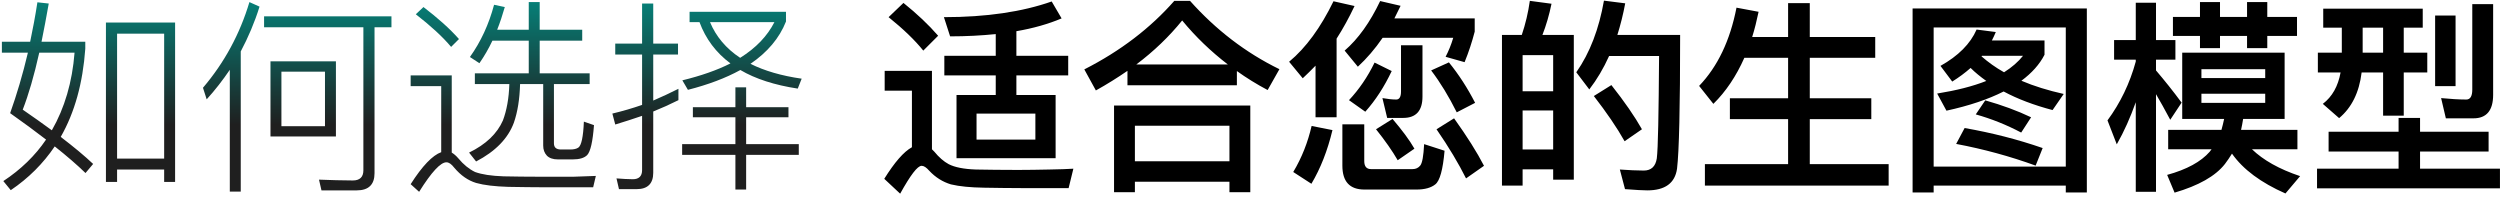
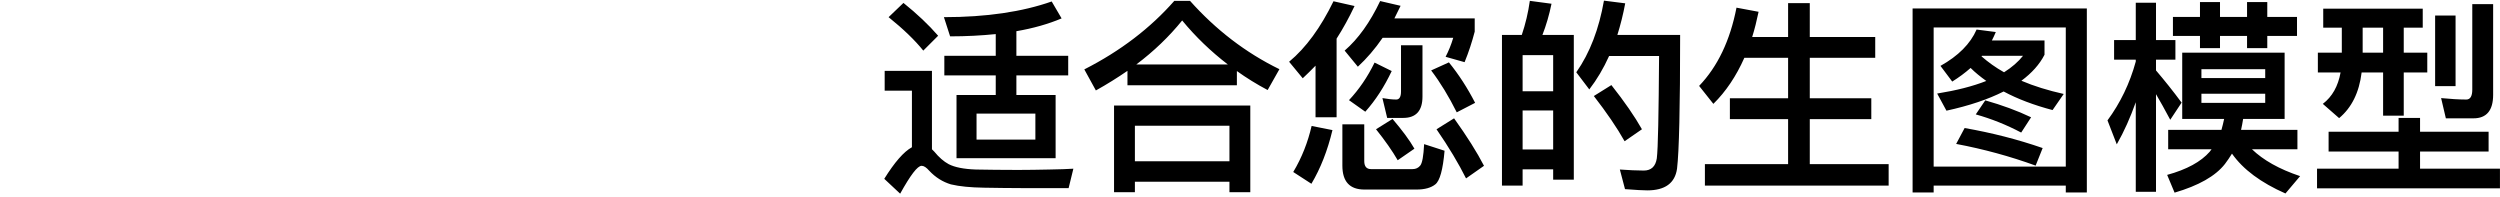
<svg xmlns="http://www.w3.org/2000/svg" width="775" height="61" viewBox="0 0 775 61" fill="none">
-   <path d="M54.28 6.984V56.392H50.888V52.552H36.296V56.392H32.84V6.984H54.28ZM36.296 49.16H50.888V10.44H36.296V49.16ZM11.592 0.712L15.112 1.096C14.344 5.32 13.64 9.288 12.872 12.936H26.44V15.112C25.672 25.736 23.176 34.824 18.824 42.44C22.92 45.576 26.312 48.392 28.872 50.824L26.504 53.64C23.944 51.144 20.744 48.392 16.968 45.384C13.384 50.696 8.84 55.24 3.336 58.952L1.032 56.136C6.472 52.552 10.888 48.264 14.28 43.272C10.952 40.712 7.24 37.96 3.144 35.08C5.192 29.32 7.048 23.112 8.648 16.328H0.584V12.936H9.352C10.184 8.968 10.952 4.936 11.592 0.712ZM16.072 40.392C20.04 33.48 22.408 25.416 23.112 16.328H12.168C10.568 23.496 8.84 29.384 7.048 33.992C10.376 36.296 13.384 38.408 16.072 40.392ZM81.864 5.064H121.352V8.456H116.104V53.704C116.104 57.224 114.248 59.016 110.6 59.016H99.656L98.888 55.688C102.536 55.816 106.056 55.944 109.384 55.944C111.56 55.944 112.648 54.856 112.648 52.808V8.456H81.864V5.064ZM83.848 19.016H104.136V42.312H83.848V19.016ZM100.744 39.112V22.216H87.24V39.112H100.744ZM77.32 0.648L80.456 2.056C78.92 6.984 76.936 11.592 74.632 15.944V59.4H71.24V21.64C69.064 24.84 66.696 27.912 64.072 30.792L62.92 27.208C69.576 19.4 74.376 10.504 77.32 0.648ZM131.272 2.184C135.624 5.512 139.336 8.776 142.28 12.104L139.848 14.536C137.16 11.336 133.512 8.008 128.904 4.424L131.272 2.184ZM168.968 58.056C165.448 58.056 161.672 57.992 157.576 57.928C153.416 57.8 150.088 57.416 147.592 56.712C145.096 55.944 142.856 54.408 140.808 51.976C139.912 50.824 139.144 50.312 138.376 50.312C136.584 50.312 133.768 53.32 129.928 59.464L127.304 57.096C130.888 51.464 134.088 48.136 136.776 47.176V26.696H127.304V23.368H140.04V47.304C140.68 47.688 141.384 48.264 142.088 49.096C143.688 51.016 145.416 52.424 147.272 53.32C149.384 54.088 152.328 54.536 156.104 54.664C159.304 54.728 163.464 54.792 168.456 54.792H177.608C180.68 54.664 183.048 54.6 184.712 54.536L183.88 58.056H168.968ZM163.912 0.648H167.304V9.224H180.488V12.616H167.304V22.728H182.792V26.056H171.72V44.424C171.72 45.704 172.424 46.344 173.896 46.344H176.776C177.864 46.344 178.696 46.152 179.272 45.768C180.232 45.128 180.808 42.44 181 37.704L184.136 38.792C183.752 43.912 183.048 46.984 182.024 48.072C181.128 48.968 179.656 49.416 177.544 49.416H172.936C171.464 49.416 170.312 49.032 169.544 48.264C168.776 47.432 168.392 46.408 168.392 45.128V26.056H161.224C161.096 30.728 160.456 34.696 159.304 38.024C157.512 42.888 153.608 46.92 147.592 50.056L145.416 47.304C150.664 44.744 154.12 41.416 155.912 37.32C157.064 34.248 157.768 30.472 157.896 26.056H147.208V22.728H163.912V12.616H152.648C151.432 15.176 150.088 17.48 148.616 19.592L145.672 17.672C149.064 12.936 151.56 7.496 153.16 1.48L156.488 2.184C155.784 4.616 155.016 6.984 154.12 9.224H163.912V0.648ZM213.768 3.656H243.656V6.664C241.608 11.848 237.896 16.2 232.648 19.784C237 21.96 242.248 23.496 248.52 24.392L247.304 27.464C240.136 26.376 234.184 24.456 229.512 21.704C224.968 24.2 219.528 26.248 213.256 27.848L211.528 24.904C217.288 23.496 222.28 21.768 226.44 19.656C221.96 16.328 218.76 12.04 216.84 6.856H213.768V3.656ZM220.104 6.856C221.96 11.336 225.096 15.048 229.448 17.928C234.376 14.856 237.896 11.144 240.072 6.856H220.104ZM197.384 58.632H191.88L191.112 55.304C192.904 55.432 194.568 55.56 196.168 55.56C198.088 55.56 199.048 54.6 199.048 52.744V35.912C196.232 36.872 193.48 37.768 190.728 38.6L189.832 35.208C193.032 34.44 196.104 33.544 199.048 32.52V16.904H190.728V13.512H199.048V1.096H202.504V13.512H210.184V16.904H202.504V31.176C205.192 30.024 207.752 28.808 210.312 27.528V31.048C207.752 32.328 205.192 33.48 202.504 34.568V53.576C202.504 56.904 200.776 58.632 197.384 58.632ZM214.792 33.224H227.976V27.08H231.304V33.224H244.424V36.36H231.304V44.68H247.624V48.008H231.304V58.76H227.976V48.008H211.464V44.68H227.976V36.36H214.792V33.224Z" fill="url(#paint0_linear_418_1149)" />
-   <path d="M280.072 0.904C284.296 4.296 287.88 7.688 290.824 11.08L286.216 15.688C283.656 12.488 280.072 9.032 275.464 5.32L280.072 0.904ZM316.488 58.312C312.968 58.312 309.128 58.248 305.032 58.184C300.872 58.12 297.48 57.8 294.792 57.16C292.232 56.392 289.992 54.984 288.072 52.936C287.176 51.912 286.408 51.4 285.704 51.4C284.424 51.4 282.248 54.28 279.048 60.04L274.12 55.432C277.32 50.312 280.136 47.048 282.696 45.64V28.104H274.248V21.96H288.904V46.28L289.608 46.984C291.08 48.776 292.552 50.056 294.088 50.888C295.944 51.848 298.76 52.424 302.536 52.552C306.248 52.616 310.6 52.68 315.592 52.68C318.792 52.68 321.992 52.616 325.256 52.552C328.456 52.488 330.952 52.424 332.744 52.296L331.272 58.312H316.488ZM292.744 17.288H308.68V10.568C304.264 11.016 299.528 11.272 294.536 11.272L292.616 5.32C305.8 5.32 316.936 3.656 326.024 0.456L329.096 5.704C325 7.432 320.328 8.776 315.08 9.672V17.288H331.144V23.368H315.08V29.448H327.24V49.032H296.52V29.448H308.68V23.368H292.744V17.288ZM320.968 43.272V35.208H302.728V43.272H320.968ZM364.041 0.264H368.905C376.905 9.224 386.121 16.328 396.617 21.448L392.969 27.912C389.577 26.12 386.377 24.136 383.433 22.024V26.44H349.513V21.96C346.441 24.072 343.177 26.12 339.721 28.04L336.137 21.512C347.337 15.816 356.617 8.712 364.041 0.264ZM352.265 19.976H380.617C375.369 15.944 370.633 11.4 366.473 6.344C362.441 11.336 357.705 15.88 352.265 19.976ZM387.593 32.712V59.592H381.129V56.328H351.817V59.592H345.353V32.712H387.593ZM351.817 49.992H381.129V38.984H351.817V49.992ZM435.016 36.552H430.024L428.552 30.408C430.088 30.664 431.496 30.856 432.84 30.856C433.8 30.856 434.312 30.024 434.312 28.36V14.024H440.968V29.96C440.968 34.312 438.984 36.552 435.016 36.552ZM407.816 20.36C406.472 21.768 405.128 23.048 403.848 24.264L399.624 19.144C404.872 14.792 409.416 8.52 413.384 0.392L419.912 1.864C418.184 5.512 416.328 8.904 414.344 11.976V36.36H407.816V20.36ZM427.848 0.328L434.184 1.8C433.544 3.144 432.904 4.424 432.264 5.704H457.16V9.8C456.328 13 455.304 16.136 454.024 19.272L448.136 17.608C449.032 15.88 449.864 13.896 450.504 11.72H428.616C426.248 15.176 423.688 18.12 420.936 20.68L416.84 15.688C421.064 12.04 424.712 6.92 427.848 0.328ZM406.6 39.048L413.064 40.328C411.528 46.728 409.352 52.232 406.536 56.968L400.904 53.32C403.592 48.84 405.448 44.04 406.6 39.048ZM439.112 58.76H422.984C418.376 58.76 416.136 56.264 416.136 51.336V38.536H422.92V49.928C422.92 51.592 423.624 52.424 425.032 52.424H437.896C438.92 52.424 439.688 52.04 440.264 51.336C440.904 50.568 441.288 48.392 441.48 44.68L447.816 46.728C447.304 52.616 446.344 56.072 444.936 57.16C443.656 58.184 441.736 58.76 439.112 58.76ZM450.76 36.68C454.792 42.312 457.864 47.176 460.04 51.4L454.472 55.304C452.168 50.696 449.16 45.64 445.32 40.072L450.76 36.68ZM426.12 19.4L431.432 22.024C429.128 26.888 426.44 31.048 423.24 34.632L418.184 31.048C421.256 27.784 423.944 23.88 426.12 19.4ZM449.16 19.336C452.232 23.112 454.92 27.272 457.288 31.88L451.592 34.824C449.16 29.96 446.536 25.608 443.656 21.832L449.16 19.336ZM431.688 36.872C434.632 40.328 436.936 43.4 438.472 46.088L433.288 49.672C431.624 46.792 429.384 43.592 426.568 40.072L431.688 36.872ZM487.881 10.824V55.688H481.481V52.488H472.009V57.544H465.609V10.824H471.753C472.905 7.432 473.737 3.912 474.249 0.264L480.969 1.16C480.265 4.616 479.305 7.88 478.153 10.824H487.881ZM472.009 46.344H481.481V34.248H472.009V46.344ZM472.009 28.296H481.481V17.096H472.009V28.296ZM499.529 26.376C503.625 31.56 506.761 36.104 509.001 40.072L503.625 43.784C501.257 39.56 498.057 34.888 494.089 29.768L499.529 26.376ZM520.841 10.824C520.841 33.224 520.521 47.048 519.881 52.296C519.241 56.776 516.169 59.016 510.665 59.016C509.385 59.016 507.081 58.888 503.753 58.632L502.153 52.552C504.969 52.744 507.465 52.872 509.577 52.872C511.881 52.872 513.225 51.592 513.609 49.096C513.993 46.024 514.185 35.464 514.313 17.352H498.825C497.097 21.192 495.049 24.648 492.681 27.72L488.649 22.408C492.873 16.392 495.689 8.968 497.225 0.2L503.817 1.032C503.177 4.488 502.345 7.752 501.385 10.824H520.841ZM540.744 17.928C538.248 23.56 535.048 28.36 531.144 32.2L526.728 26.632C532.488 20.616 536.328 12.552 538.312 2.376L545.16 3.656C544.584 6.408 543.944 9.032 543.176 11.464H554.312V0.968H561.032V11.464H581.32V17.928H561.032V30.472H580.104V36.936H561.032V50.888H585.48V57.544H528.52V50.888H554.312V36.936H536.264V30.472H554.312V17.928H540.744ZM612.744 9.16L618.696 9.928C618.312 10.824 617.928 11.72 617.48 12.552H633.8V16.968C632.264 19.976 629.832 22.664 626.632 25.032C630.536 26.696 634.888 28.04 639.752 29.128L636.296 34.12C630.472 32.584 625.416 30.664 621.128 28.36C616.328 30.792 610.44 32.776 603.4 34.312L600.52 29C606.472 28.04 611.528 26.76 615.752 25.096C613.96 23.816 612.296 22.472 610.888 21.064C609.16 22.6 607.24 24.008 605.192 25.288L601.544 20.424C607.048 17.352 610.824 13.576 612.744 9.16ZM621.256 22.408C623.688 20.872 625.672 19.144 627.144 17.288H614.408C614.344 17.352 614.28 17.416 614.28 17.48C616.328 19.272 618.632 20.936 621.256 22.408ZM609.032 39.688C617.416 41.16 625.48 43.208 633.224 45.896L631.048 51.336C623.112 48.456 614.92 46.216 606.408 44.616L609.032 39.688ZM615.432 31.112C620.616 32.584 625.352 34.312 629.64 36.36L626.568 41.096C621.96 38.664 617.288 36.808 612.488 35.464L615.432 31.112ZM646.92 2.632V59.656H640.392V57.544H599.432V59.656H592.904V2.632H646.92ZM599.432 51.656H640.392V8.52H599.432V51.656ZM673.609 5.256H681.993V0.648H688.201V5.256H696.585V0.648H702.857V5.256H712.073V11.144H702.857V14.92H696.585V11.144H688.201V14.92H681.993V11.144H673.609V5.256ZM691.913 47.624C691.209 48.776 690.505 49.8 689.737 50.824C686.793 54.6 681.545 57.544 674.121 59.72L671.817 54.216C677.897 52.552 682.313 50.12 685.001 47.048C685.257 46.728 685.449 46.472 685.577 46.28H672.137V40.264H688.649C688.969 39.176 689.225 38.024 689.481 36.872H676.489V16.328H708.233V36.872H695.369C695.177 38.024 694.985 39.176 694.729 40.264H712.201V46.28H698.121C701.577 49.608 706.505 52.424 713.033 54.6L708.489 59.976C700.937 56.648 695.369 52.552 691.913 47.624ZM668.361 29.192V59.464H662.089V31.688C660.425 36.36 658.505 40.712 656.201 44.744L653.321 37.32C657.289 31.944 660.233 25.864 662.089 19.08V18.504H655.369V12.424H662.089V0.84H668.361V12.424H674.377V18.504H668.361V21.832C670.921 24.84 673.609 28.168 676.297 31.816L672.777 37.128C671.113 33.992 669.641 31.368 668.361 29.192ZM702.217 31.88V29.064H682.441V31.88H702.217ZM682.441 24.2H702.217V21.448H682.441V24.2ZM720.201 2.696H751.049V8.584H745.161V16.328H752.457V22.472H745.161V35.848H738.761V22.472H732.105C731.337 28.744 728.969 33.416 725.129 36.616L720.073 32.2C723.017 29.96 724.809 26.696 725.577 22.472H718.537V16.328H725.961V8.584H720.201V2.696ZM732.425 8.584V16.328H738.761V8.584H732.425ZM754.889 4.808H761.225V26.696H754.889V4.808ZM721.865 40.84H743.561V36.552H750.217V40.84H771.465V46.984H750.217V52.296H774.985V58.376H718.281V52.296H743.561V46.984H721.865V40.84ZM766.793 36.68H758.217L756.745 30.408C759.497 30.664 762.121 30.856 764.553 30.856C765.769 30.856 766.409 29.832 766.409 27.784V1.288H772.873V29.384C772.873 34.248 770.825 36.68 766.793 36.68Z" fill="black" />
+   <path d="M280.072 0.904C284.296 4.296 287.88 7.688 290.824 11.08L286.216 15.688C283.656 12.488 280.072 9.032 275.464 5.32L280.072 0.904ZM316.488 58.312C312.968 58.312 309.128 58.248 305.032 58.184C300.872 58.12 297.48 57.8 294.792 57.16C292.232 56.392 289.992 54.984 288.072 52.936C287.176 51.912 286.408 51.4 285.704 51.4C284.424 51.4 282.248 54.28 279.048 60.04L274.12 55.432C277.32 50.312 280.136 47.048 282.696 45.64V28.104H274.248V21.96H288.904V46.28L289.608 46.984C291.08 48.776 292.552 50.056 294.088 50.888C295.944 51.848 298.76 52.424 302.536 52.552C306.248 52.616 310.6 52.68 315.592 52.68C318.792 52.68 321.992 52.616 325.256 52.552C328.456 52.488 330.952 52.424 332.744 52.296L331.272 58.312H316.488ZM292.744 17.288H308.68V10.568C304.264 11.016 299.528 11.272 294.536 11.272L292.616 5.32C305.8 5.32 316.936 3.656 326.024 0.456L329.096 5.704C325 7.432 320.328 8.776 315.08 9.672V17.288H331.144V23.368H315.08V29.448H327.24V49.032H296.52V29.448H308.68V23.368H292.744V17.288ZM320.968 43.272V35.208H302.728V43.272H320.968ZM364.041 0.264H368.905C376.905 9.224 386.121 16.328 396.617 21.448L392.969 27.912C389.577 26.12 386.377 24.136 383.433 22.024V26.44H349.513V21.96C346.441 24.072 343.177 26.12 339.721 28.04L336.137 21.512C347.337 15.816 356.617 8.712 364.041 0.264ZM352.265 19.976H380.617C375.369 15.944 370.633 11.4 366.473 6.344C362.441 11.336 357.705 15.88 352.265 19.976ZM387.593 32.712V59.592H381.129V56.328H351.817V59.592H345.353V32.712H387.593ZM351.817 49.992H381.129V38.984H351.817V49.992ZM435.016 36.552H430.024L428.552 30.408C430.088 30.664 431.496 30.856 432.84 30.856C433.8 30.856 434.312 30.024 434.312 28.36V14.024H440.968V29.96C440.968 34.312 438.984 36.552 435.016 36.552ZM407.816 20.36C406.472 21.768 405.128 23.048 403.848 24.264L399.624 19.144C404.872 14.792 409.416 8.52 413.384 0.392L419.912 1.864C418.184 5.512 416.328 8.904 414.344 11.976V36.36H407.816V20.36ZM427.848 0.328L434.184 1.8C433.544 3.144 432.904 4.424 432.264 5.704H457.16V9.8C456.328 13 455.304 16.136 454.024 19.272L448.136 17.608C449.032 15.88 449.864 13.896 450.504 11.72H428.616C426.248 15.176 423.688 18.12 420.936 20.68L416.84 15.688C421.064 12.04 424.712 6.92 427.848 0.328ZM406.6 39.048L413.064 40.328C411.528 46.728 409.352 52.232 406.536 56.968L400.904 53.32C403.592 48.84 405.448 44.04 406.6 39.048ZM439.112 58.76H422.984C418.376 58.76 416.136 56.264 416.136 51.336V38.536H422.92V49.928C422.92 51.592 423.624 52.424 425.032 52.424H437.896C438.92 52.424 439.688 52.04 440.264 51.336C440.904 50.568 441.288 48.392 441.48 44.68L447.816 46.728C447.304 52.616 446.344 56.072 444.936 57.16C443.656 58.184 441.736 58.76 439.112 58.76ZM450.76 36.68C454.792 42.312 457.864 47.176 460.04 51.4L454.472 55.304C452.168 50.696 449.16 45.64 445.32 40.072L450.76 36.68ZM426.12 19.4L431.432 22.024C429.128 26.888 426.44 31.048 423.24 34.632L418.184 31.048C421.256 27.784 423.944 23.88 426.12 19.4ZM449.16 19.336C452.232 23.112 454.92 27.272 457.288 31.88L451.592 34.824C449.16 29.96 446.536 25.608 443.656 21.832L449.16 19.336ZM431.688 36.872C434.632 40.328 436.936 43.4 438.472 46.088L433.288 49.672C431.624 46.792 429.384 43.592 426.568 40.072L431.688 36.872ZM487.881 10.824V55.688H481.481V52.488H472.009V57.544H465.609V10.824H471.753C472.905 7.432 473.737 3.912 474.249 0.264L480.969 1.16C480.265 4.616 479.305 7.88 478.153 10.824H487.881ZM472.009 46.344H481.481V34.248H472.009V46.344ZM472.009 28.296H481.481V17.096H472.009V28.296ZM499.529 26.376C503.625 31.56 506.761 36.104 509.001 40.072L503.625 43.784C501.257 39.56 498.057 34.888 494.089 29.768L499.529 26.376ZM520.841 10.824C520.841 33.224 520.521 47.048 519.881 52.296C519.241 56.776 516.169 59.016 510.665 59.016C509.385 59.016 507.081 58.888 503.753 58.632L502.153 52.552C504.969 52.744 507.465 52.872 509.577 52.872C511.881 52.872 513.225 51.592 513.609 49.096C513.993 46.024 514.185 35.464 514.313 17.352H498.825C497.097 21.192 495.049 24.648 492.681 27.72L488.649 22.408C492.873 16.392 495.689 8.968 497.225 0.2L503.817 1.032C503.177 4.488 502.345 7.752 501.385 10.824H520.841ZM540.744 17.928C538.248 23.56 535.048 28.36 531.144 32.2L526.728 26.632C532.488 20.616 536.328 12.552 538.312 2.376L545.16 3.656C544.584 6.408 543.944 9.032 543.176 11.464H554.312V0.968H561.032V11.464H581.32V17.928H561.032V30.472H580.104V36.936H561.032V50.888H585.48V57.544H528.52V50.888H554.312V36.936H536.264V30.472H554.312V17.928H540.744ZM612.744 9.16L618.696 9.928C618.312 10.824 617.928 11.72 617.48 12.552H633.8V16.968C632.264 19.976 629.832 22.664 626.632 25.032C630.536 26.696 634.888 28.04 639.752 29.128L636.296 34.12C630.472 32.584 625.416 30.664 621.128 28.36C616.328 30.792 610.44 32.776 603.4 34.312L600.52 29C606.472 28.04 611.528 26.76 615.752 25.096C613.96 23.816 612.296 22.472 610.888 21.064C609.16 22.6 607.24 24.008 605.192 25.288L601.544 20.424C607.048 17.352 610.824 13.576 612.744 9.16ZM621.256 22.408C623.688 20.872 625.672 19.144 627.144 17.288H614.408C614.344 17.352 614.28 17.416 614.28 17.48C616.328 19.272 618.632 20.936 621.256 22.408ZM609.032 39.688C617.416 41.16 625.48 43.208 633.224 45.896L631.048 51.336C623.112 48.456 614.92 46.216 606.408 44.616L609.032 39.688ZM615.432 31.112C620.616 32.584 625.352 34.312 629.64 36.36L626.568 41.096C621.96 38.664 617.288 36.808 612.488 35.464L615.432 31.112ZM646.92 2.632V59.656H640.392V57.544H599.432V59.656H592.904V2.632ZM599.432 51.656H640.392V8.52H599.432V51.656ZM673.609 5.256H681.993V0.648H688.201V5.256H696.585V0.648H702.857V5.256H712.073V11.144H702.857V14.92H696.585V11.144H688.201V14.92H681.993V11.144H673.609V5.256ZM691.913 47.624C691.209 48.776 690.505 49.8 689.737 50.824C686.793 54.6 681.545 57.544 674.121 59.72L671.817 54.216C677.897 52.552 682.313 50.12 685.001 47.048C685.257 46.728 685.449 46.472 685.577 46.28H672.137V40.264H688.649C688.969 39.176 689.225 38.024 689.481 36.872H676.489V16.328H708.233V36.872H695.369C695.177 38.024 694.985 39.176 694.729 40.264H712.201V46.28H698.121C701.577 49.608 706.505 52.424 713.033 54.6L708.489 59.976C700.937 56.648 695.369 52.552 691.913 47.624ZM668.361 29.192V59.464H662.089V31.688C660.425 36.36 658.505 40.712 656.201 44.744L653.321 37.32C657.289 31.944 660.233 25.864 662.089 19.08V18.504H655.369V12.424H662.089V0.84H668.361V12.424H674.377V18.504H668.361V21.832C670.921 24.84 673.609 28.168 676.297 31.816L672.777 37.128C671.113 33.992 669.641 31.368 668.361 29.192ZM702.217 31.88V29.064H682.441V31.88H702.217ZM682.441 24.2H702.217V21.448H682.441V24.2ZM720.201 2.696H751.049V8.584H745.161V16.328H752.457V22.472H745.161V35.848H738.761V22.472H732.105C731.337 28.744 728.969 33.416 725.129 36.616L720.073 32.2C723.017 29.96 724.809 26.696 725.577 22.472H718.537V16.328H725.961V8.584H720.201V2.696ZM732.425 8.584V16.328H738.761V8.584H732.425ZM754.889 4.808H761.225V26.696H754.889V4.808ZM721.865 40.84H743.561V36.552H750.217V40.84H771.465V46.984H750.217V52.296H774.985V58.376H718.281V52.296H743.561V46.984H721.865V40.84ZM766.793 36.68H758.217L756.745 30.408C759.497 30.664 762.121 30.856 764.553 30.856C765.769 30.856 766.409 29.832 766.409 27.784V1.288H772.873V29.384C772.873 34.248 770.825 36.68 766.793 36.68Z" fill="black" />
  <defs>
    <linearGradient id="paint0_linear_418_1149" x1="388" y1="-9" x2="388" y2="38.75" gradientUnits="userSpaceOnUse">
      <stop stop-color="#00978D" />
      <stop offset="1" stop-color="#1F1F1F" />
    </linearGradient>
  </defs>
</svg>